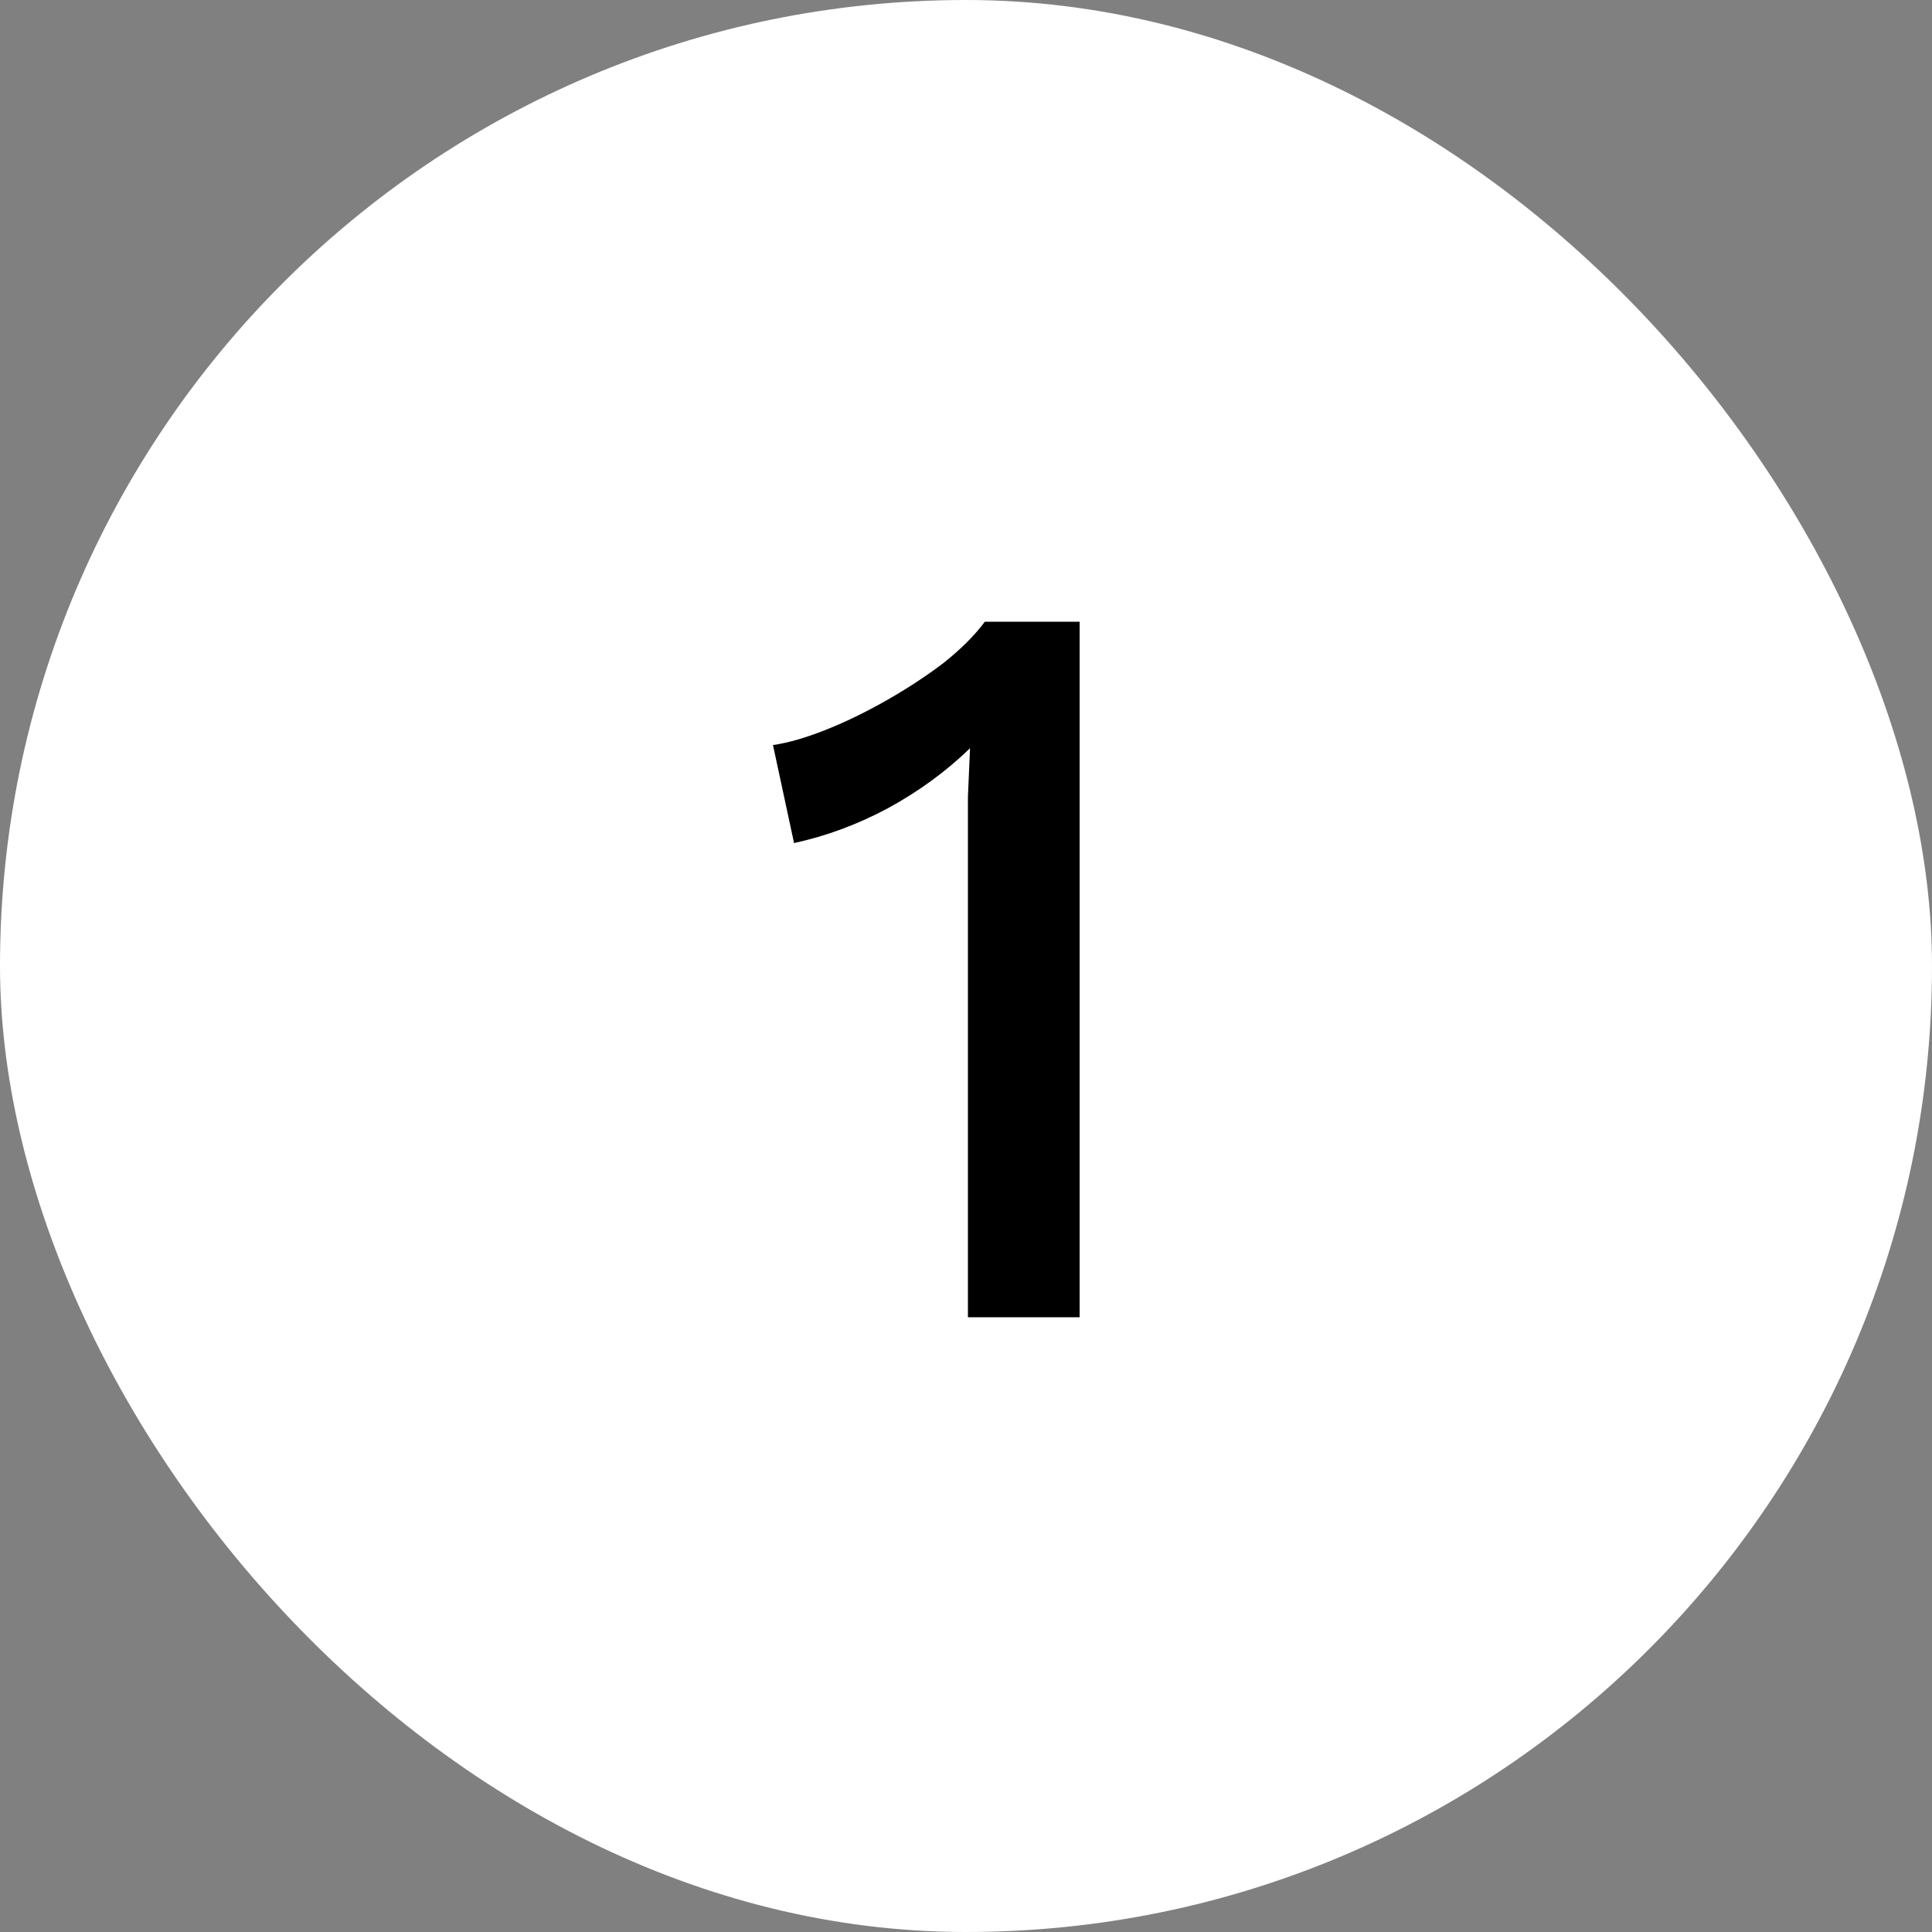
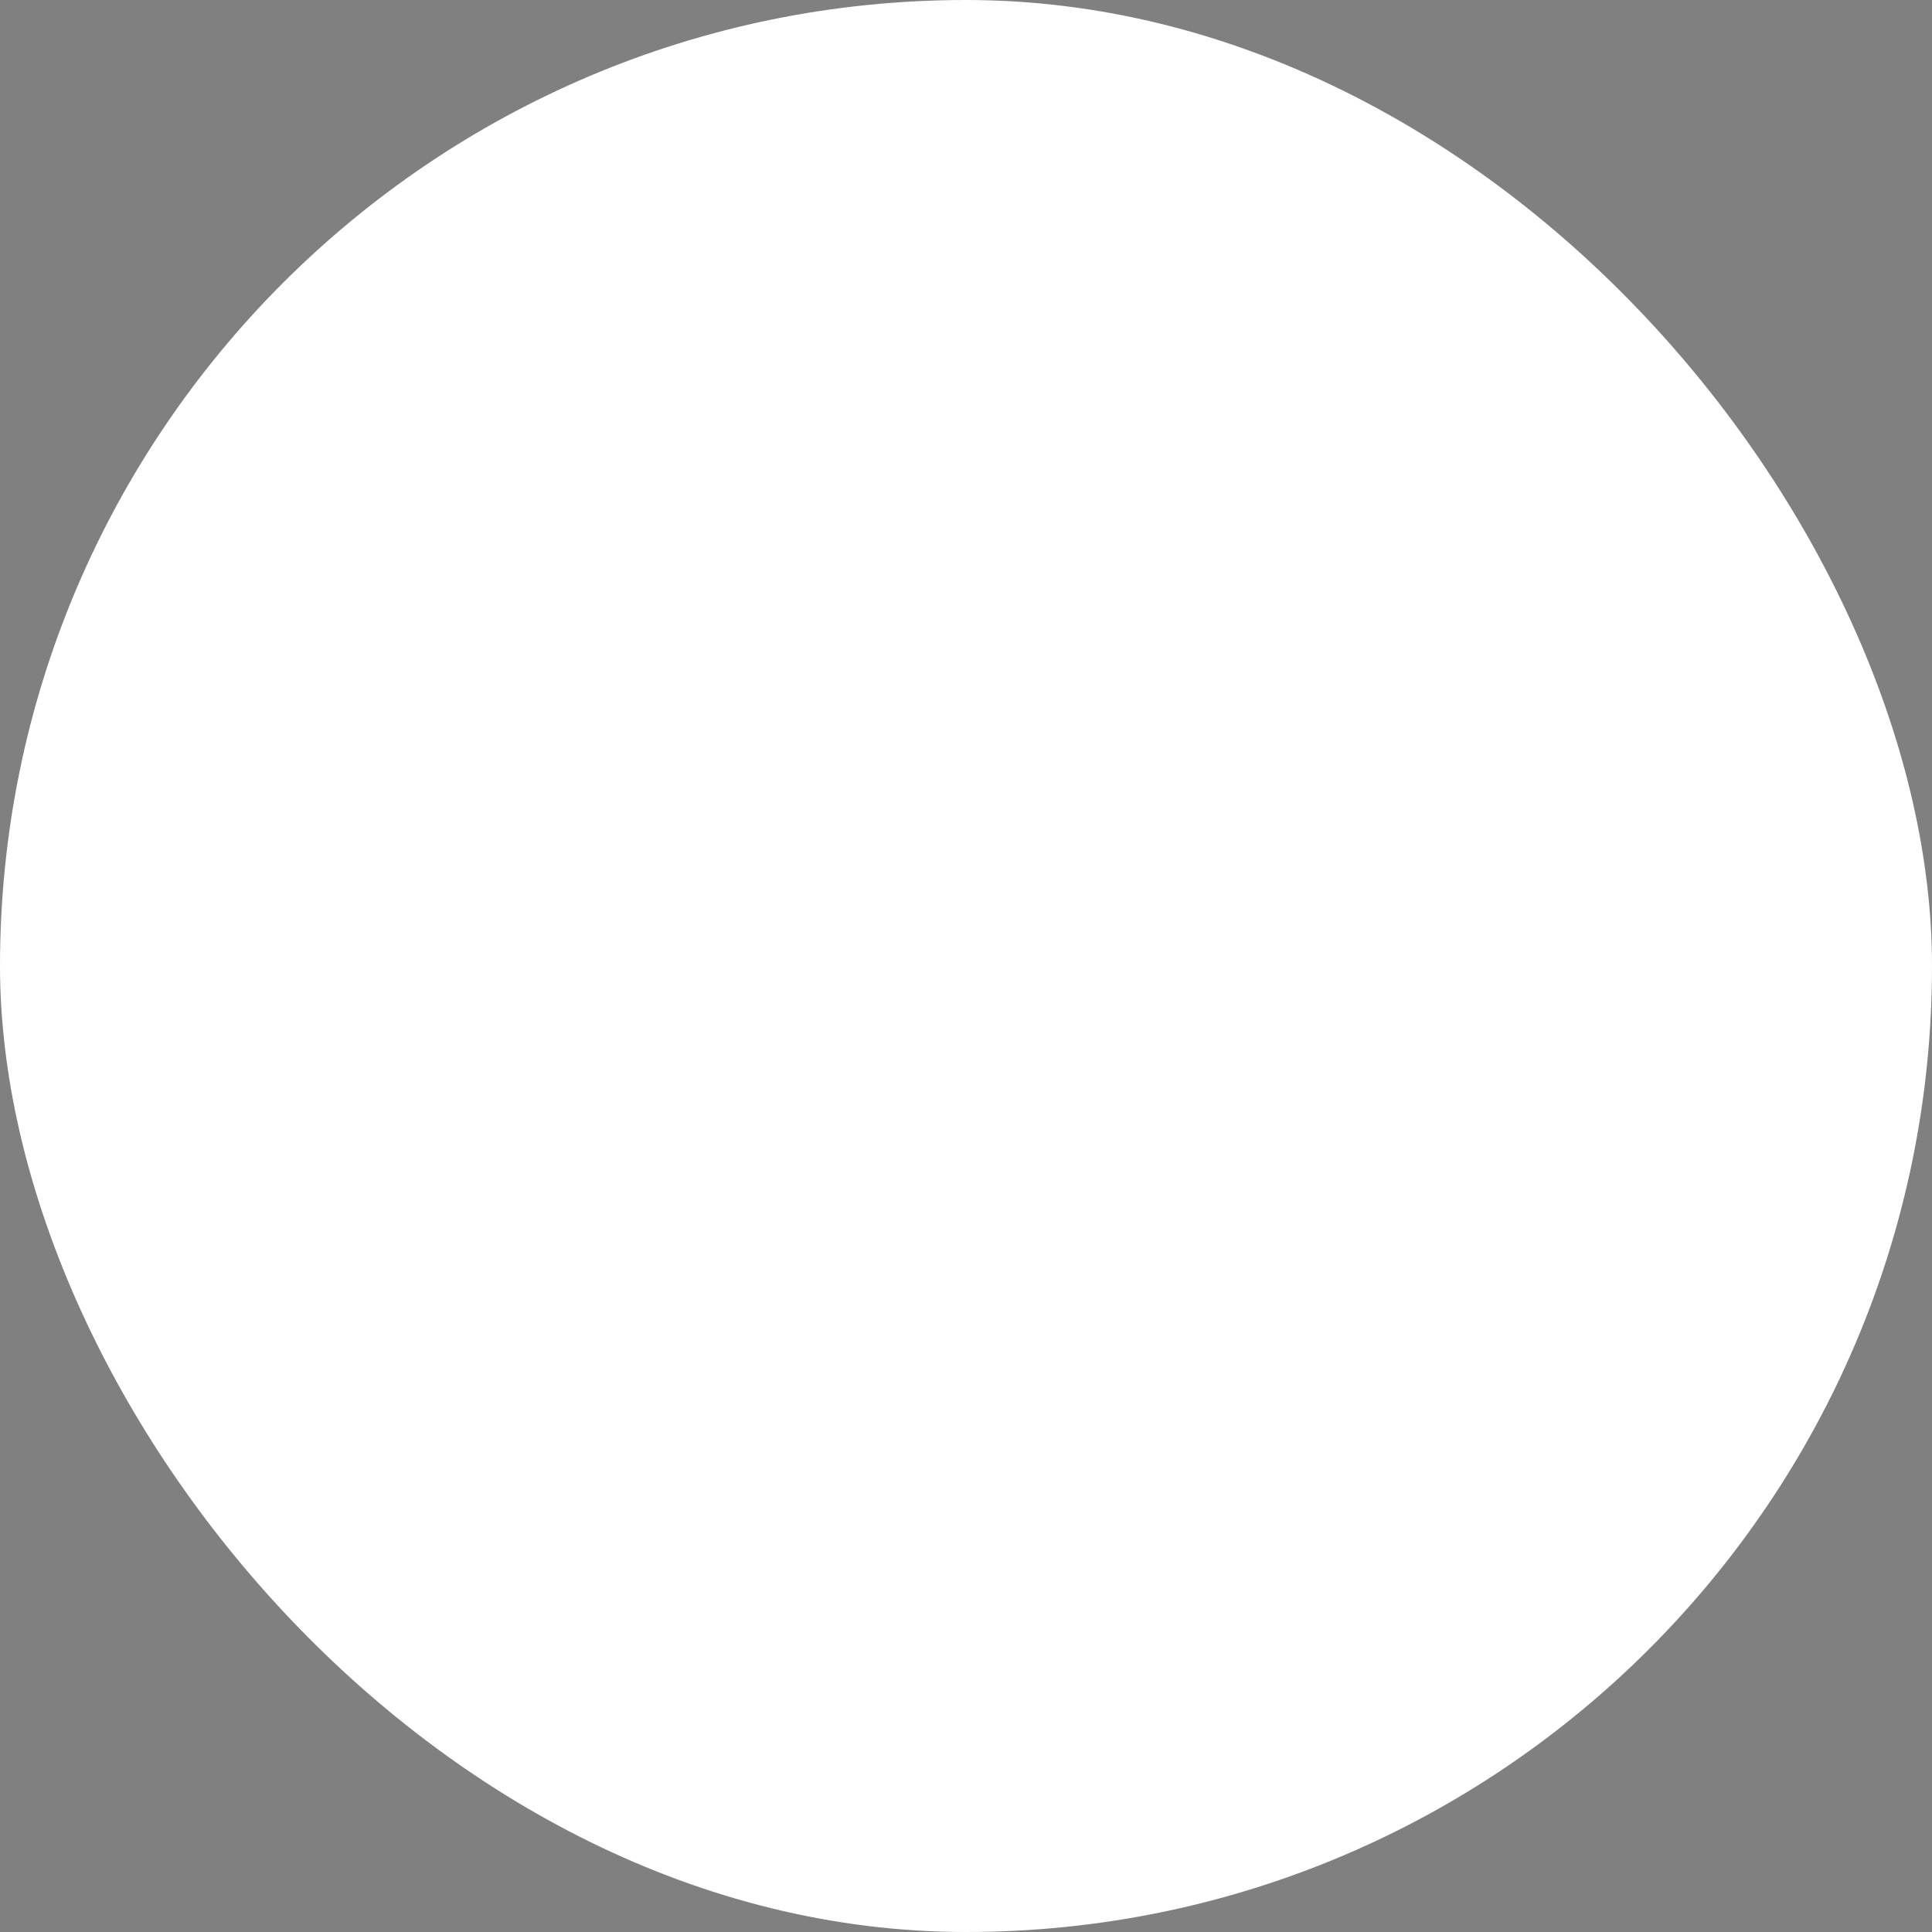
<svg xmlns="http://www.w3.org/2000/svg" width="44" height="44" viewBox="0 0 44 44" fill="none">
  <rect x="0" y="0" width="44" height="44" fill="#808080" stroke="none" />
  <rect width="44" height="44" rx="22" fill="white" />
-   <path d="M22.044 30V19.128C22.044 18.808 22.044 18.48 22.044 18.144C22.06 17.792 22.076 17.424 22.092 17.04C21.548 17.568 20.924 18.024 20.22 18.408C19.532 18.776 18.82 19.04 18.084 19.2L17.604 16.968C17.94 16.92 18.332 16.808 18.78 16.632C19.228 16.456 19.692 16.232 20.172 15.96C20.652 15.688 21.092 15.4 21.492 15.096C21.892 14.776 22.204 14.464 22.428 14.16H24.588V30H22.044Z" fill="black" />
</svg>